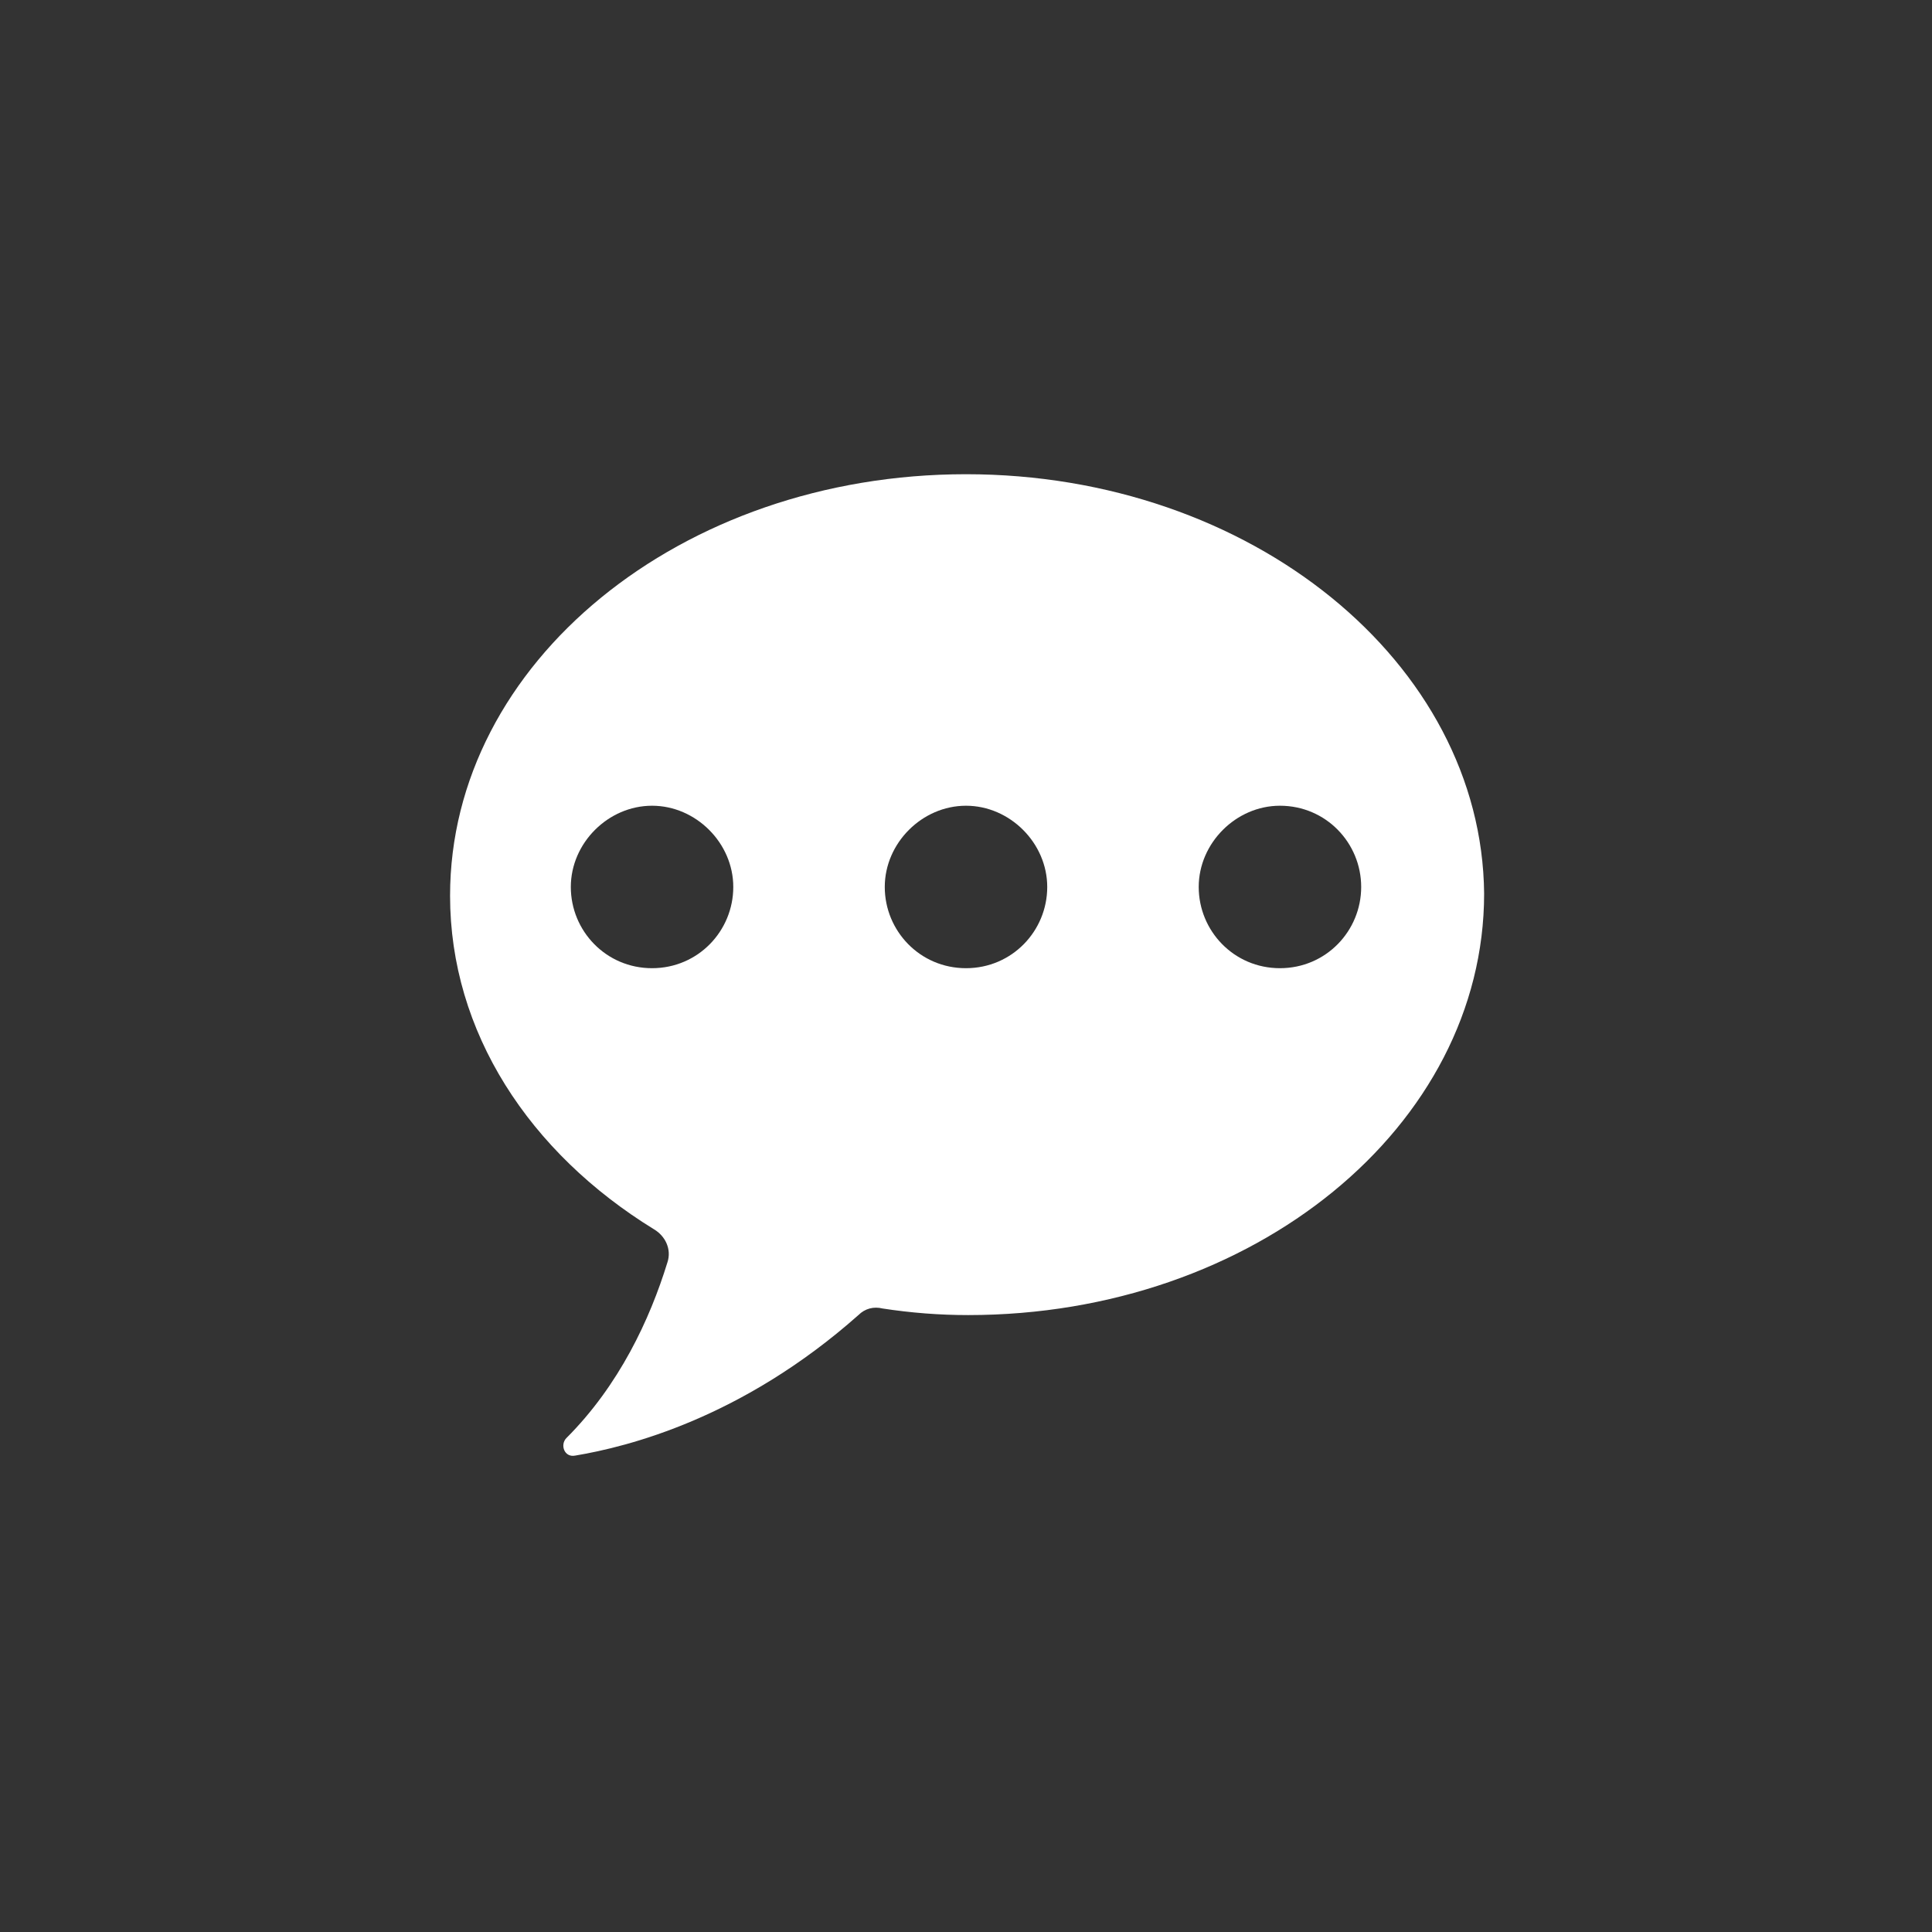
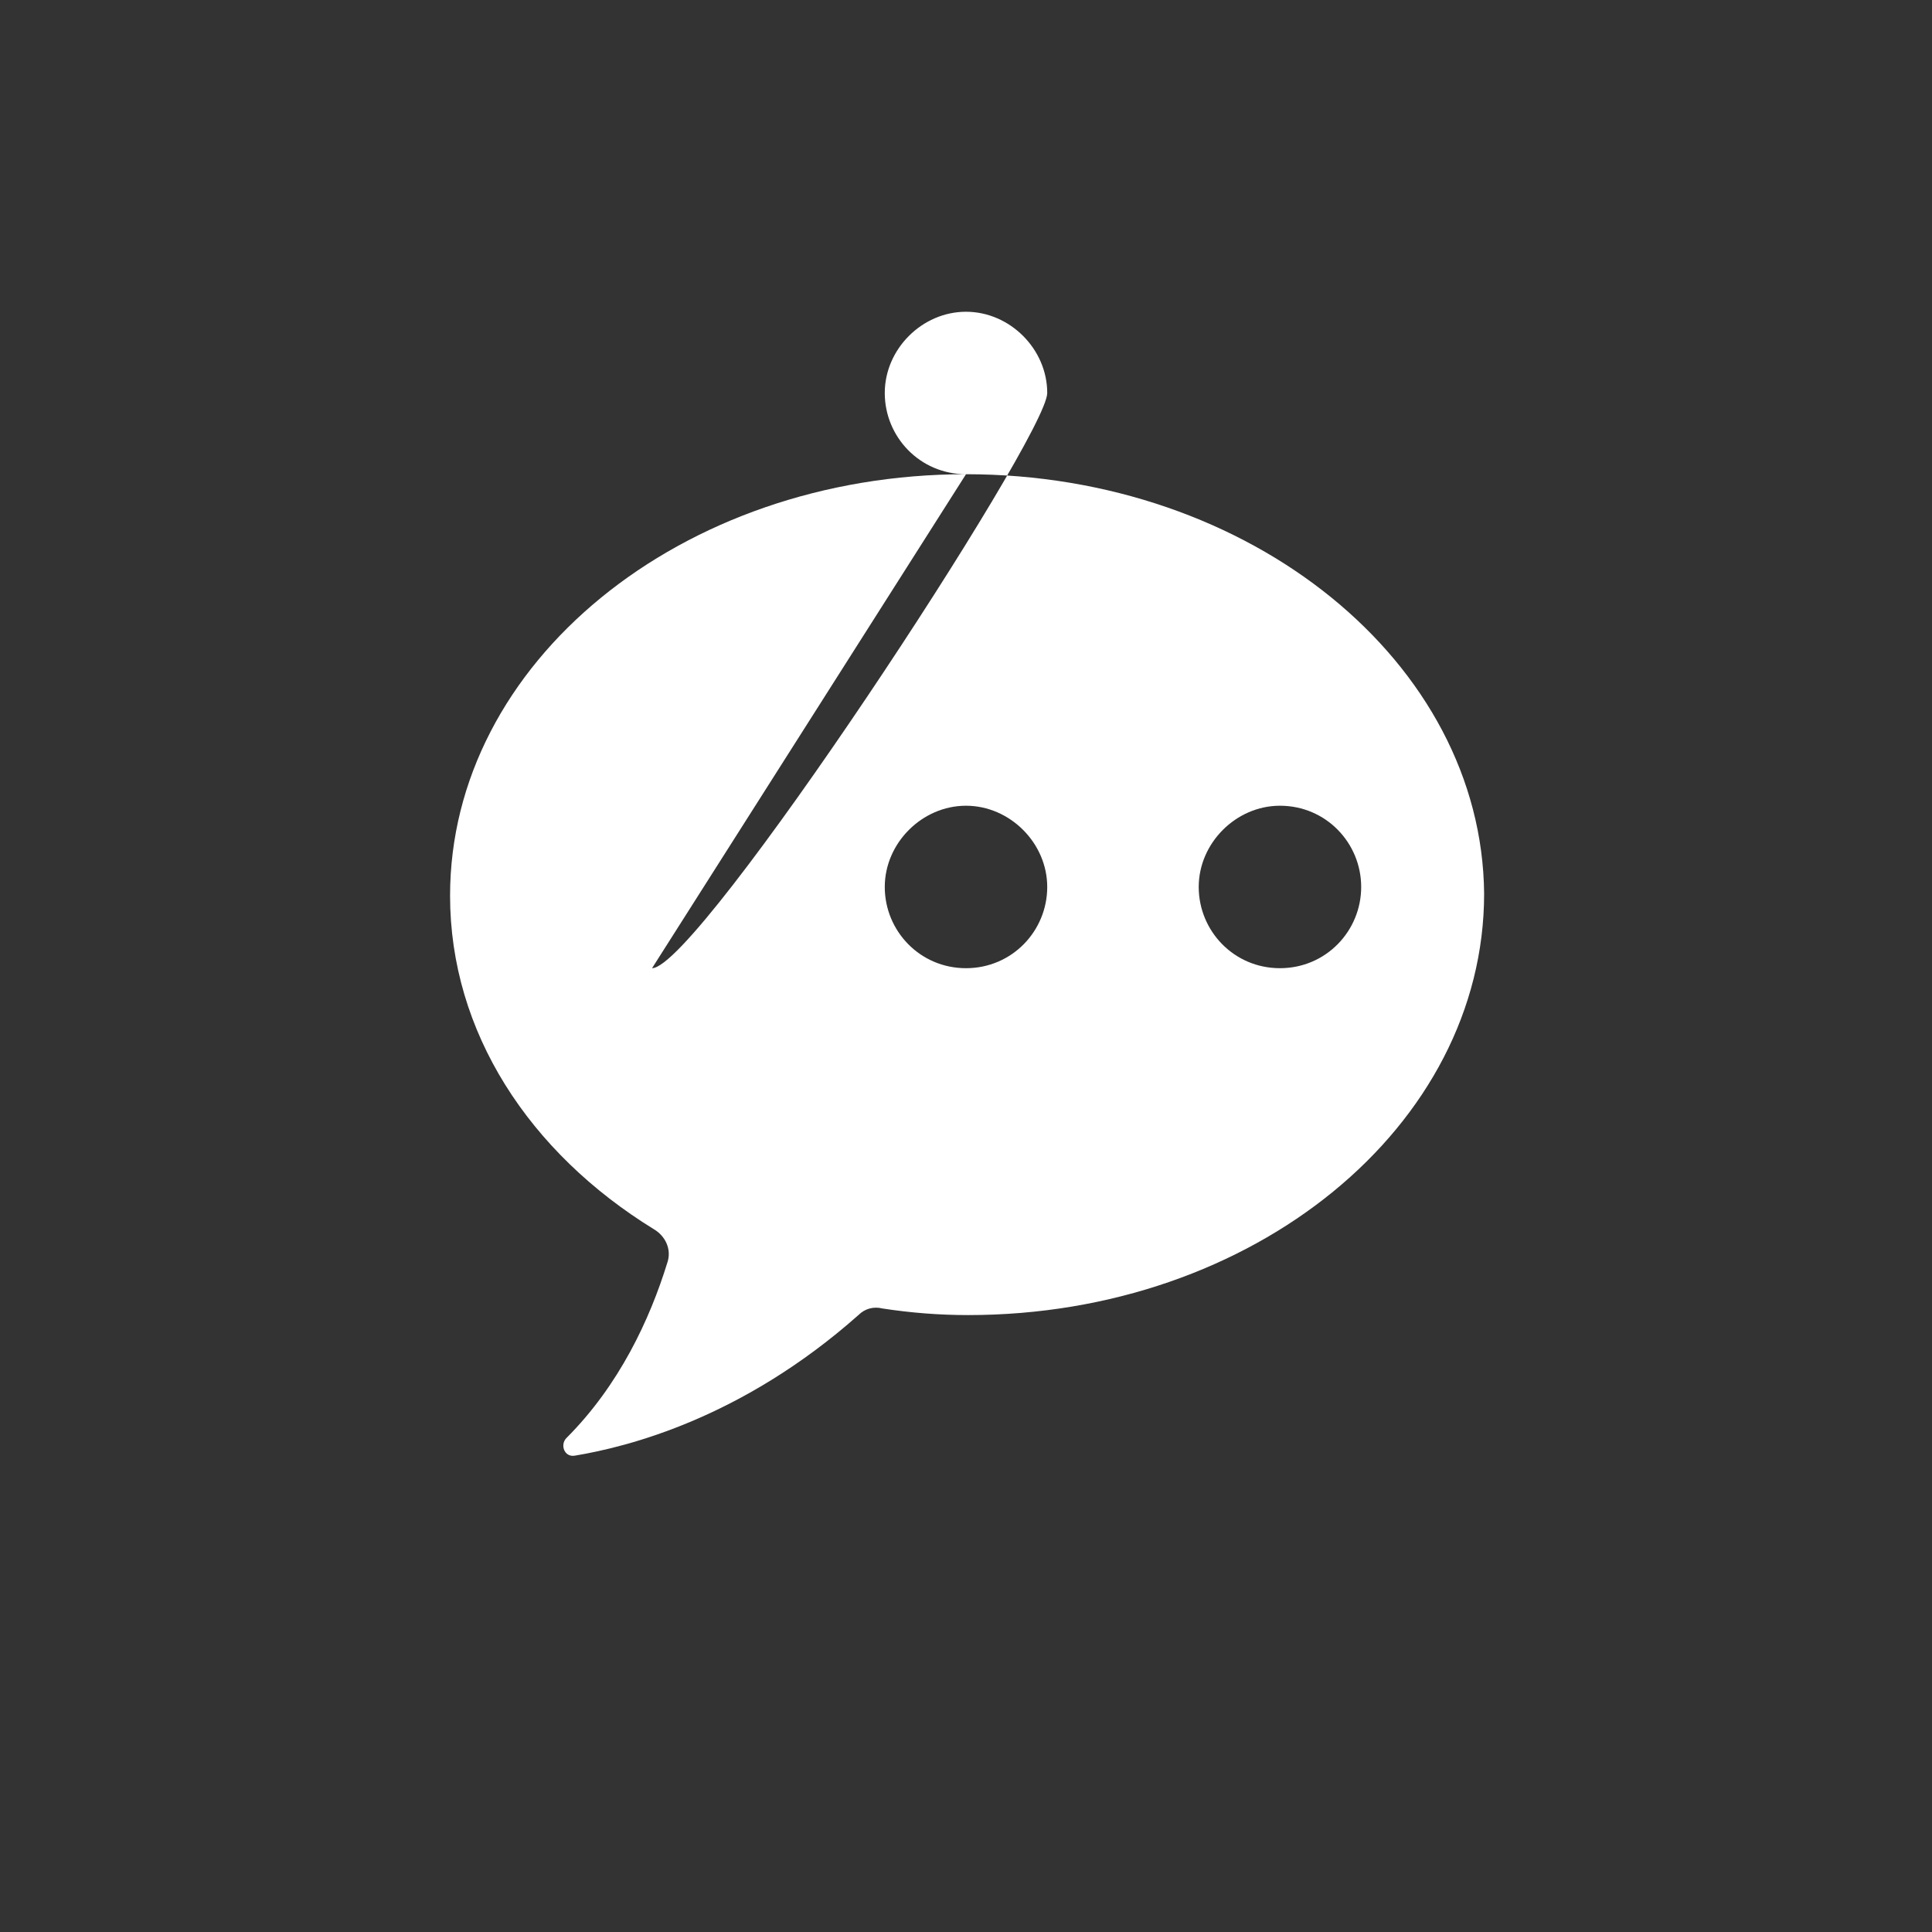
<svg xmlns="http://www.w3.org/2000/svg" version="1.1" x="0px" y="0px" viewBox="-20 -20 88 88" xml:space="preserve" data-icon="true" fill="#FFFFFF">
  <rect x="-20" y="-20" width="88" height="88" fill="#333333" stroke="none" />
-   <path fill="#FFFFFF" d="M24,1.6c-13,0-23.5,8.6-23.5,19.2C0.5,27,4.1,32.5,9.8,36c0.5,0.3,0.8,0.9,0.6,1.5c-0.8,2.6-2.2,5.6-4.6,8  c-0.3,0.3-0.1,0.9,0.4,0.8c2.4-0.4,7.6-1.7,12.9-6.4c0.3-0.3,0.7-0.4,1.1-0.3c1.3,0.2,2.6,0.3,3.9,0.3c13,0,23.5-8.6,23.5-19.2  C47.5,10.2,37,1.6,24,1.6z M9.7,24.1c-2.1,0-3.7-1.7-3.7-3.7s1.7-3.7,3.7-3.7s3.7,1.7,3.7,3.7S11.8,24.1,9.7,24.1z M24,24.1  c-2.1,0-3.7-1.7-3.7-3.7s1.7-3.7,3.7-3.7s3.7,1.7,3.7,3.7S26.1,24.1,24,24.1z M38.3,24.1c-2.1,0-3.7-1.7-3.7-3.7s1.7-3.7,3.7-3.7  c2.1,0,3.7,1.7,3.7,3.7S40.4,24.1,38.3,24.1z" />
+   <path fill="#FFFFFF" d="M24,1.6c-13,0-23.5,8.6-23.5,19.2C0.5,27,4.1,32.5,9.8,36c0.5,0.3,0.8,0.9,0.6,1.5c-0.8,2.6-2.2,5.6-4.6,8  c-0.3,0.3-0.1,0.9,0.4,0.8c2.4-0.4,7.6-1.7,12.9-6.4c0.3-0.3,0.7-0.4,1.1-0.3c1.3,0.2,2.6,0.3,3.9,0.3c13,0,23.5-8.6,23.5-19.2  C47.5,10.2,37,1.6,24,1.6z c-2.1,0-3.7-1.7-3.7-3.7s1.7-3.7,3.7-3.7s3.7,1.7,3.7,3.7S11.8,24.1,9.7,24.1z M24,24.1  c-2.1,0-3.7-1.7-3.7-3.7s1.7-3.7,3.7-3.7s3.7,1.7,3.7,3.7S26.1,24.1,24,24.1z M38.3,24.1c-2.1,0-3.7-1.7-3.7-3.7s1.7-3.7,3.7-3.7  c2.1,0,3.7,1.7,3.7,3.7S40.4,24.1,38.3,24.1z" />
</svg>